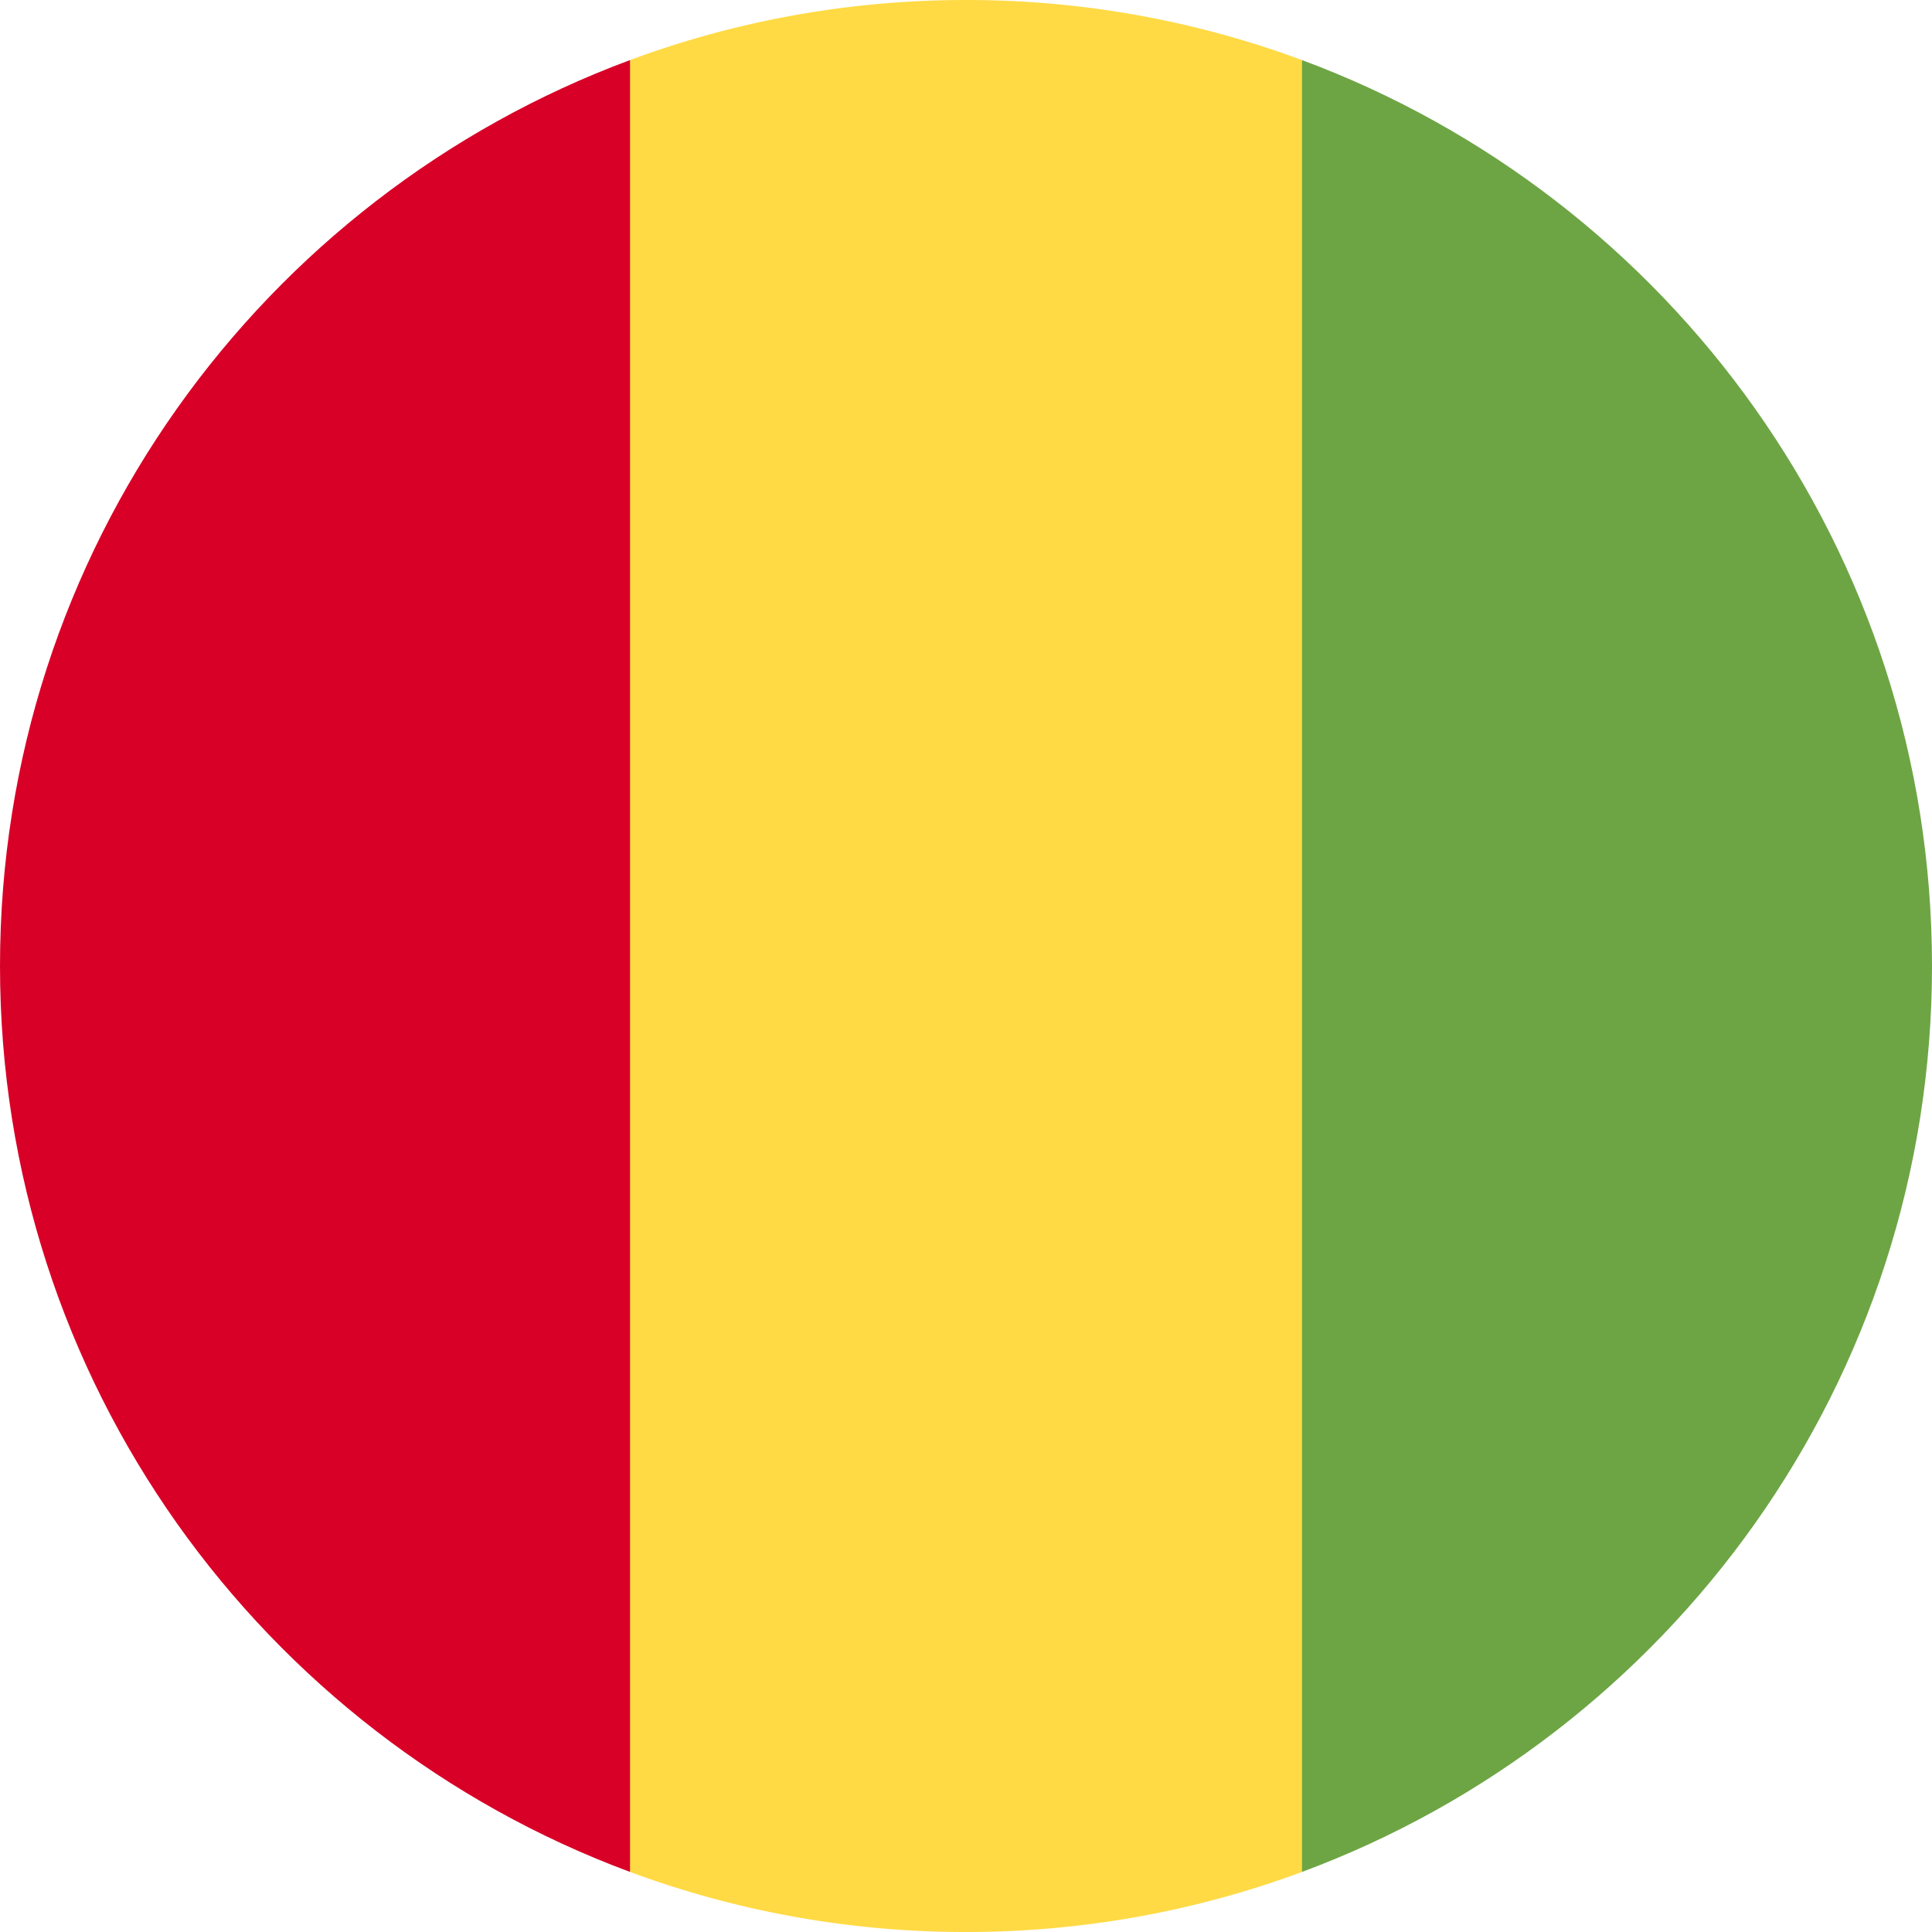
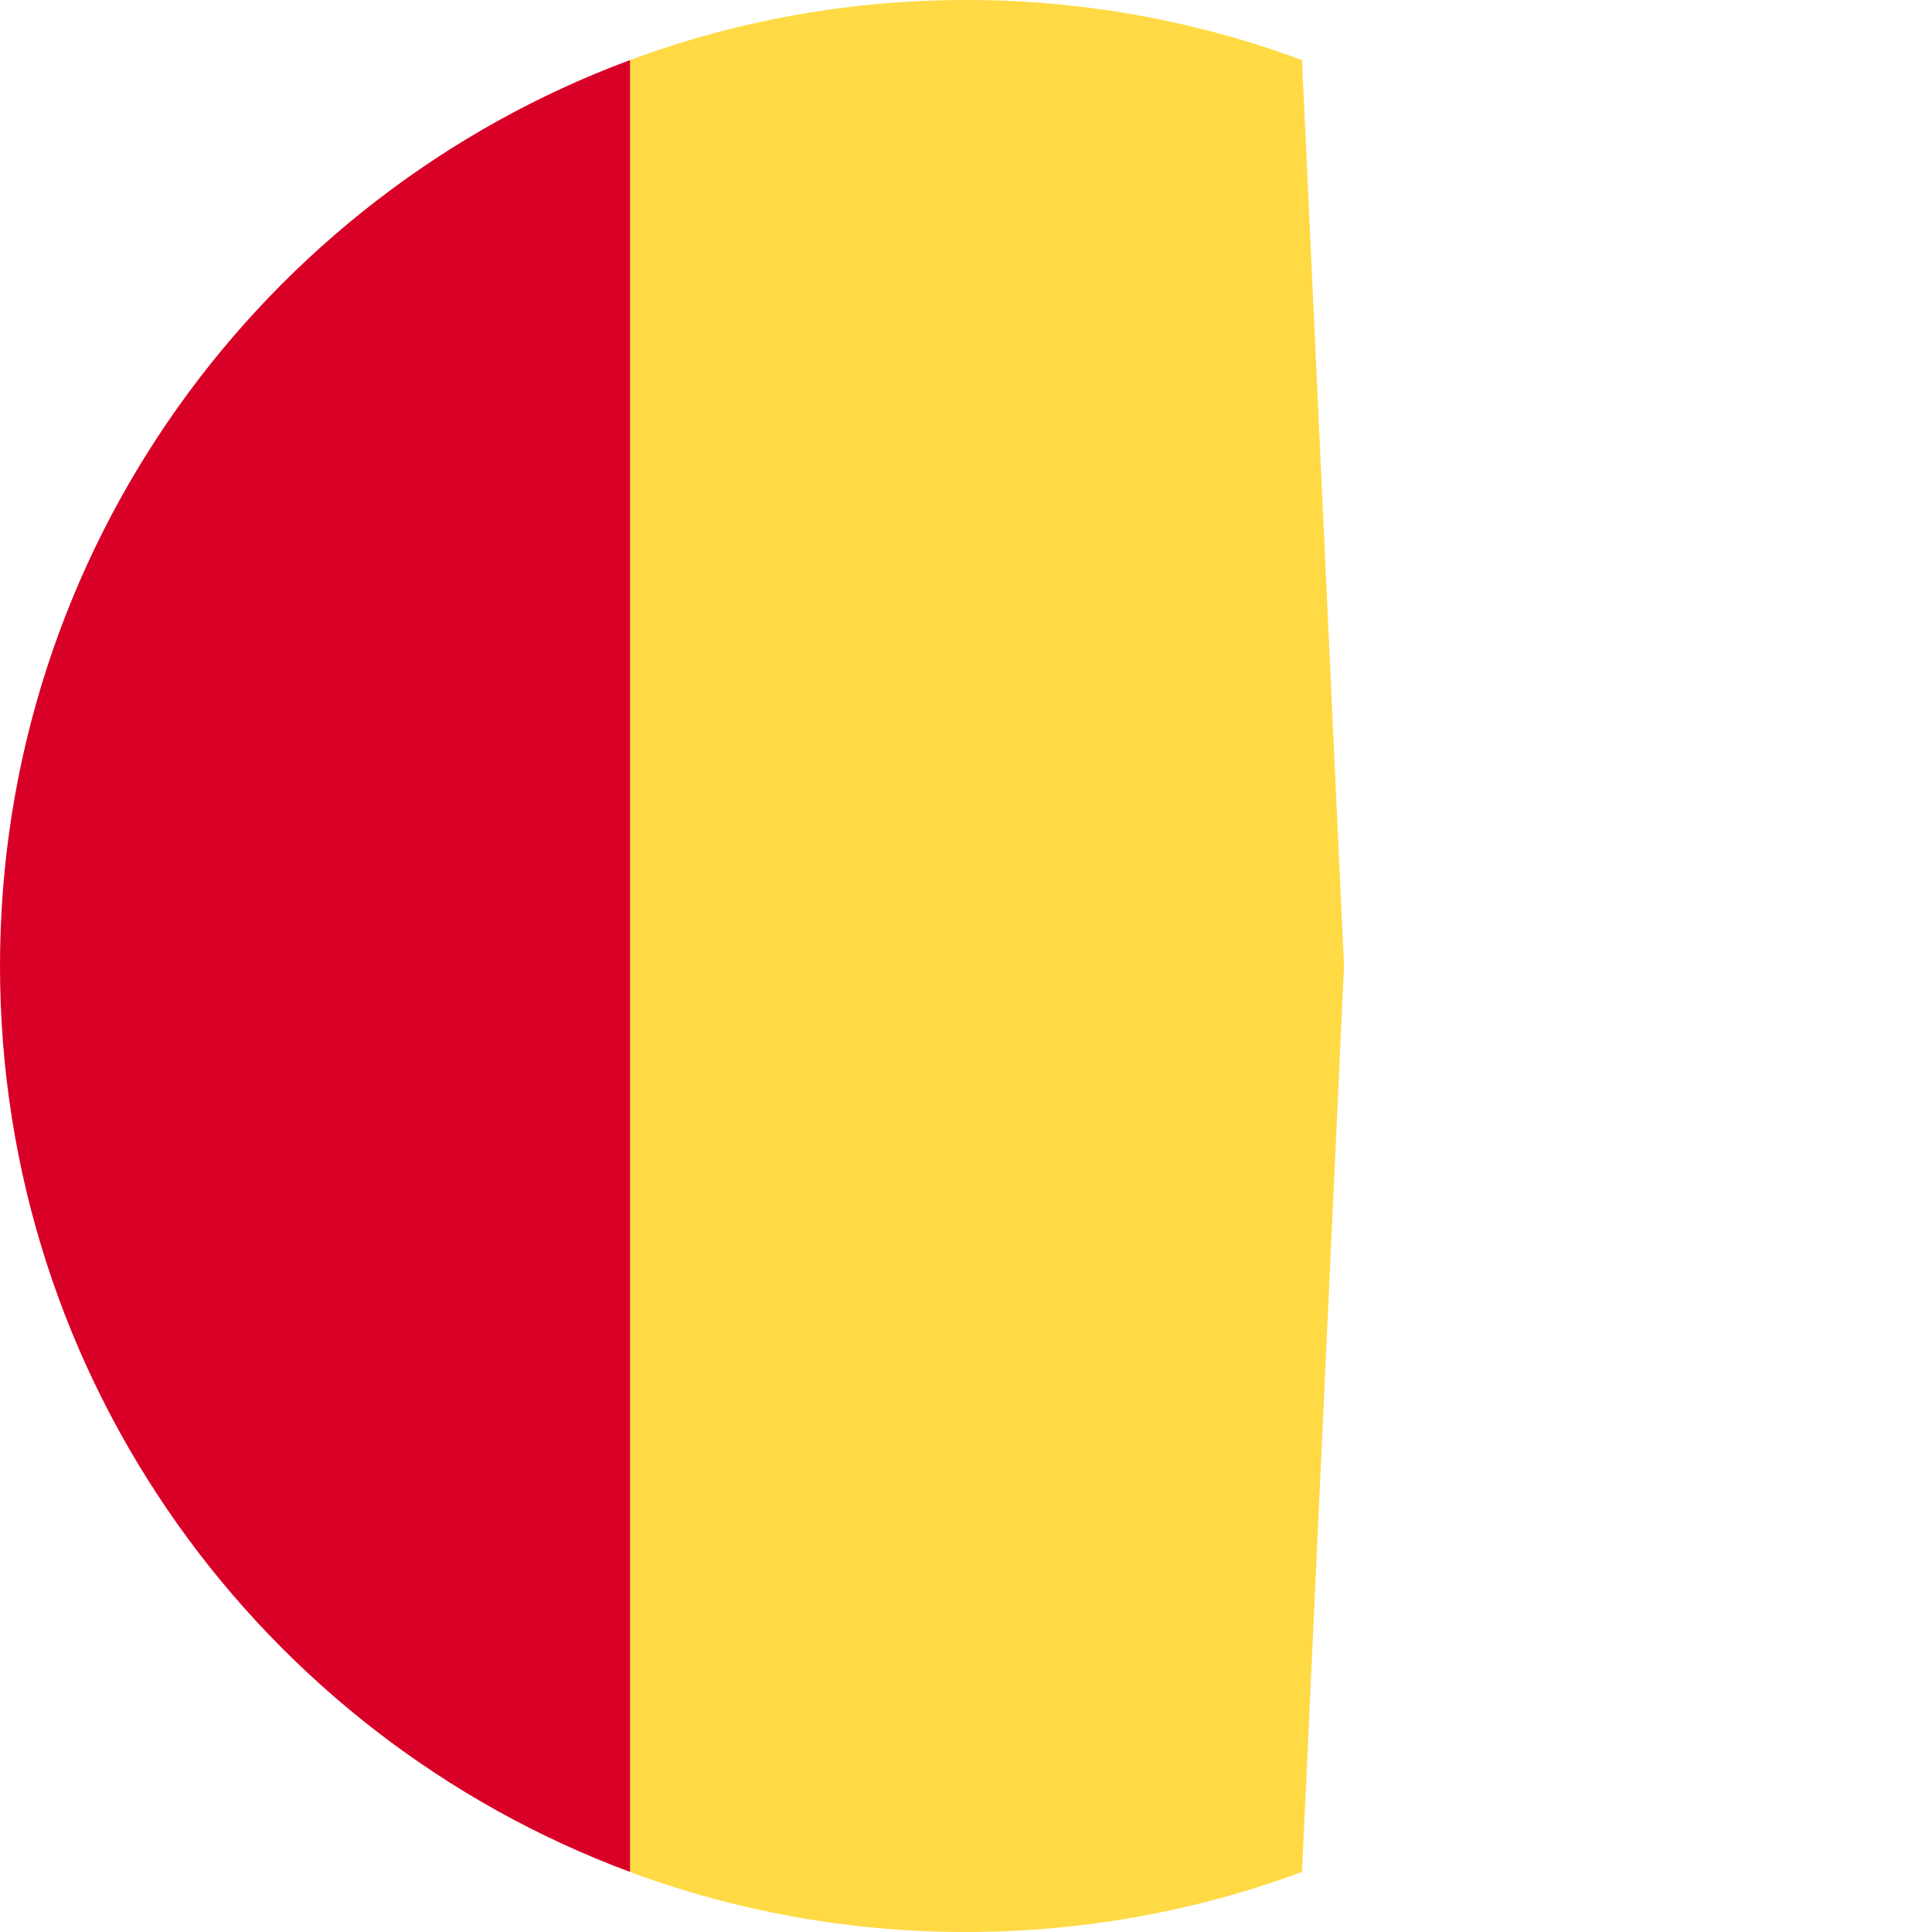
<svg xmlns="http://www.w3.org/2000/svg" viewBox="0 0 512 512" style="enable-background:new 0 0 512 512" xml:space="preserve">
  <path style="fill:#ffda44" d="M345.05 15.92A255.44 255.44 0 0 0 256 0c-31.31 0-61.3 5.63-89.04 15.92L155.83 256l11.13 240.08A255.45 255.45 0 0 0 256 512c31.32 0 61.31-5.63 89.05-15.92L356.18 256 345.05 15.92z" />
-   <path style="fill:#d80027" d="M0 256c0 110.07 69.47 203.9 166.96 240.08V15.92C69.47 52.1 0 145.92 0 256z" />
-   <path style="fill:#6da544" d="M512 256c0-110.07-69.47-203.9-166.96-240.08v480.16C442.53 459.9 512 366.07 512 256z" />
+   <path style="fill:#d80027" d="M0 256c0 110.07 69.47 203.9 166.96 240.08V15.92C69.47 52.1 0 145.92 0 256" />
</svg>